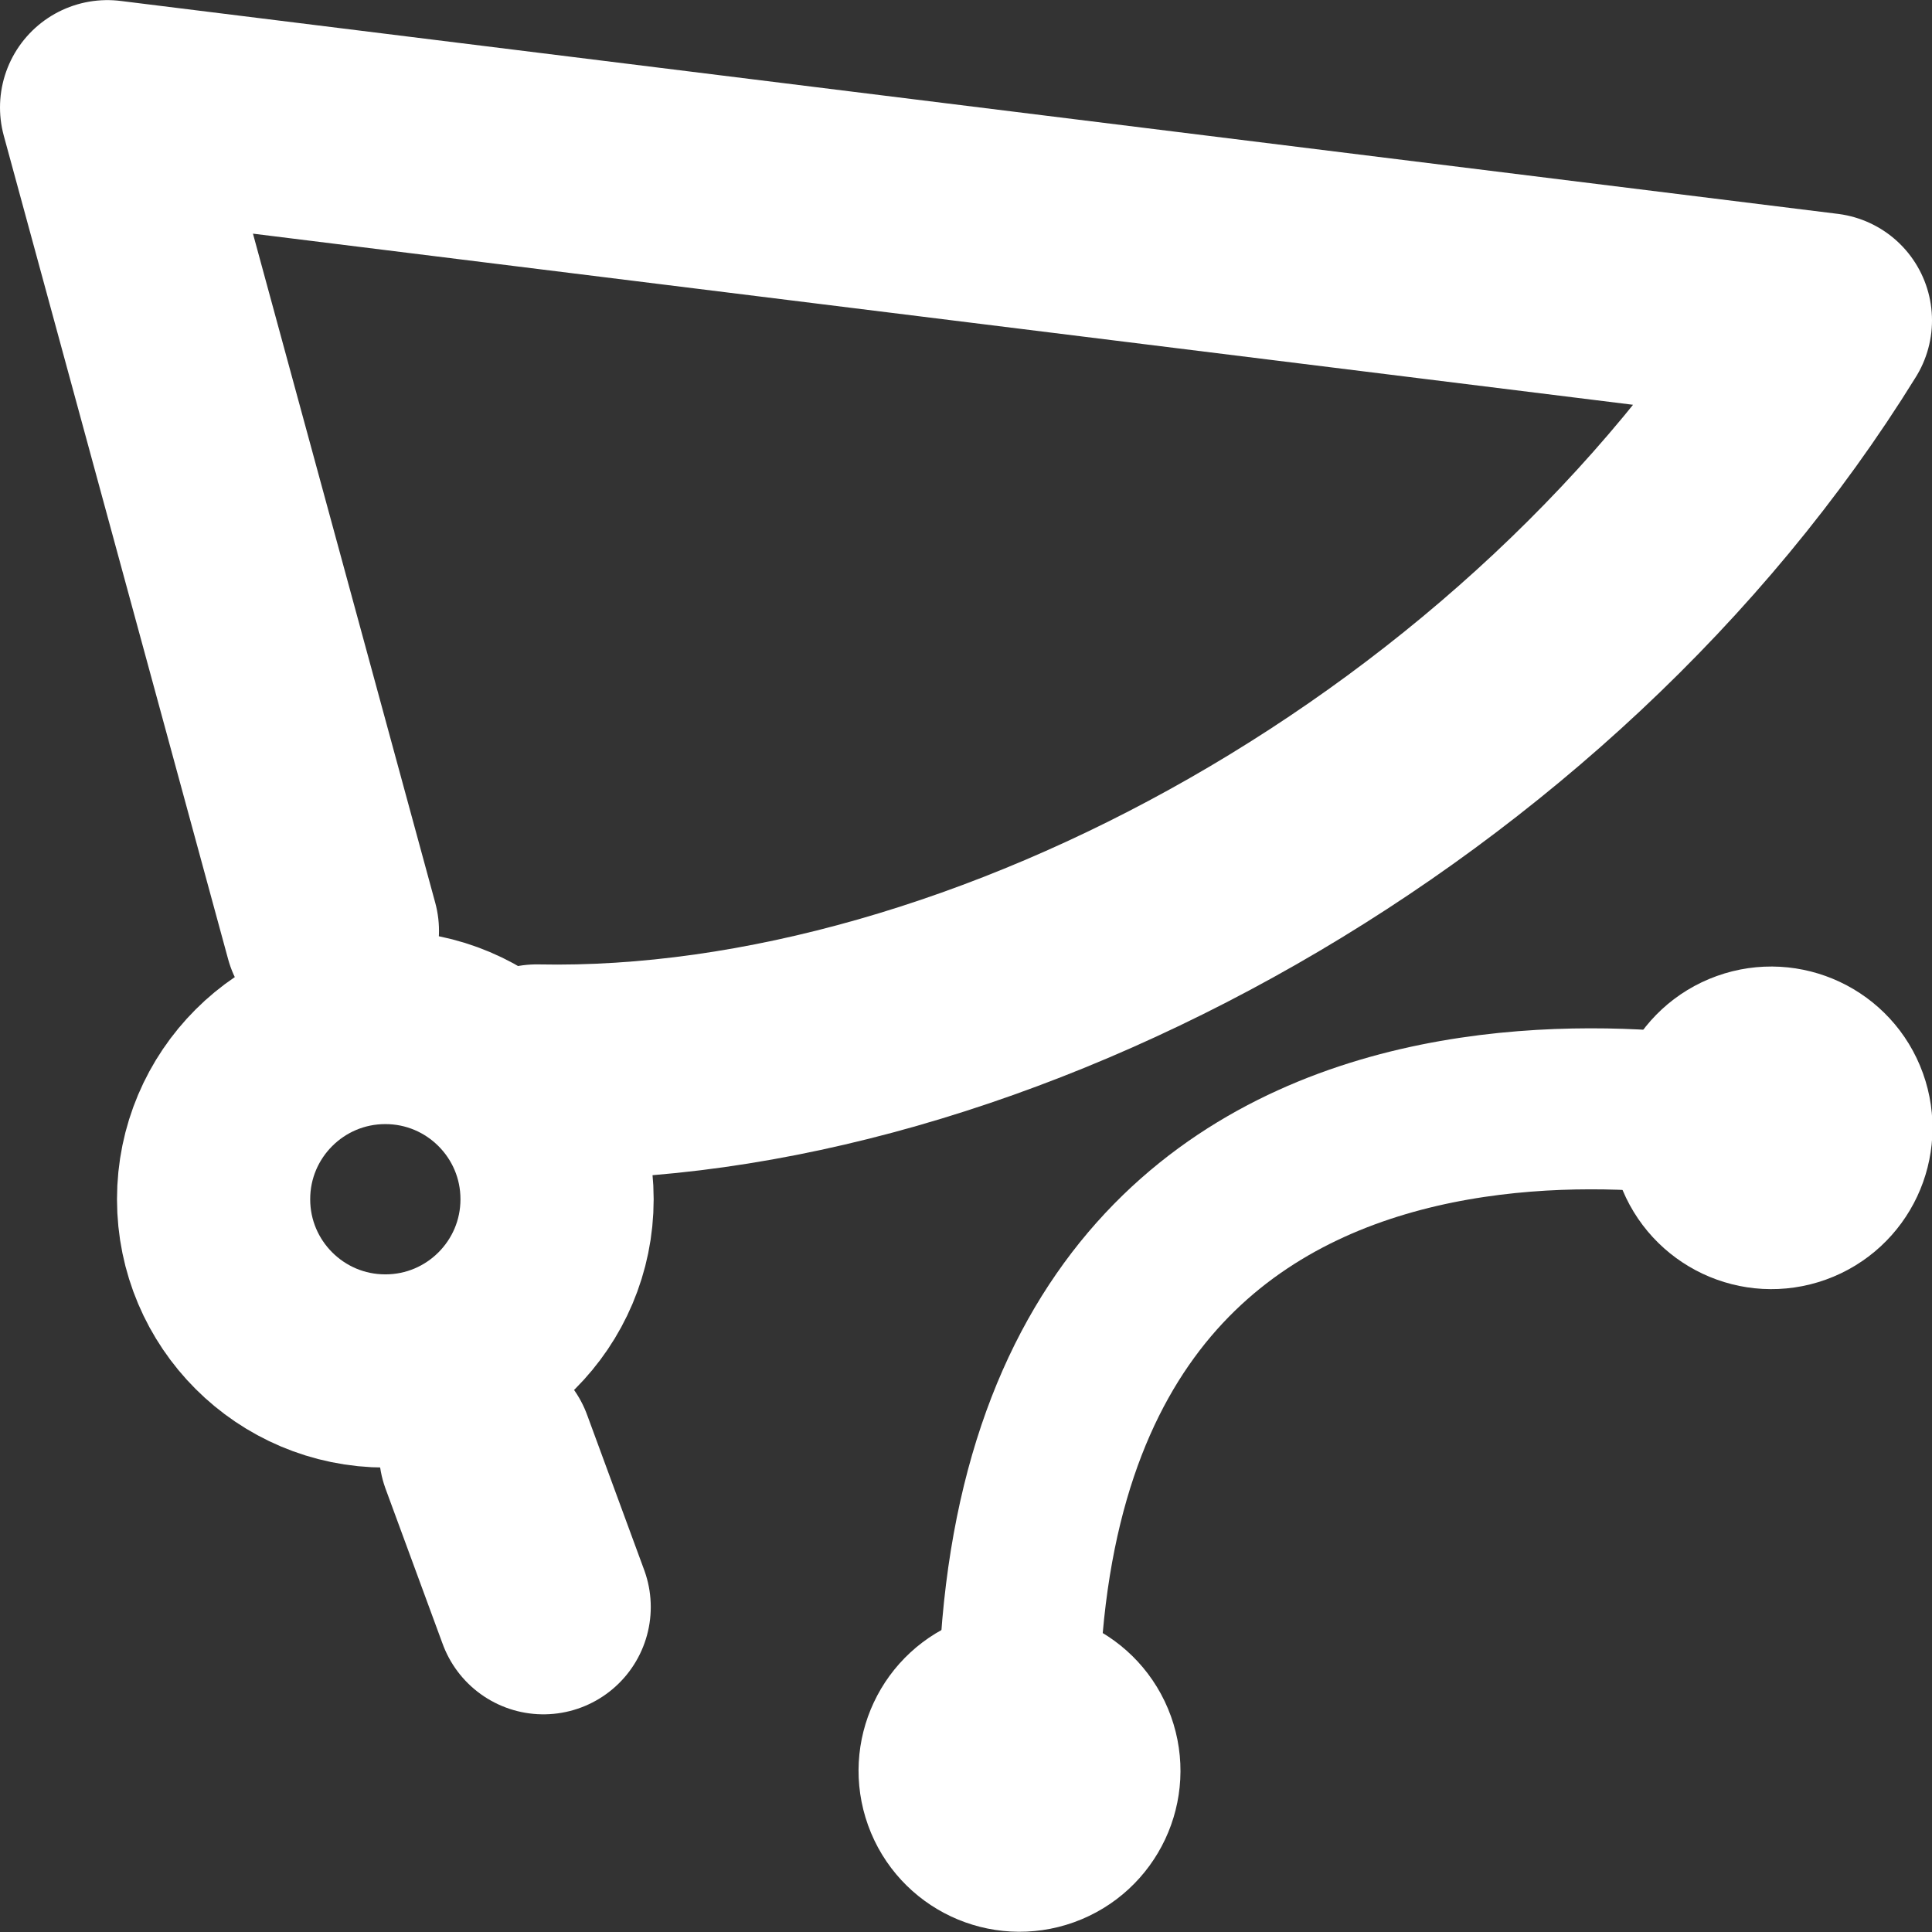
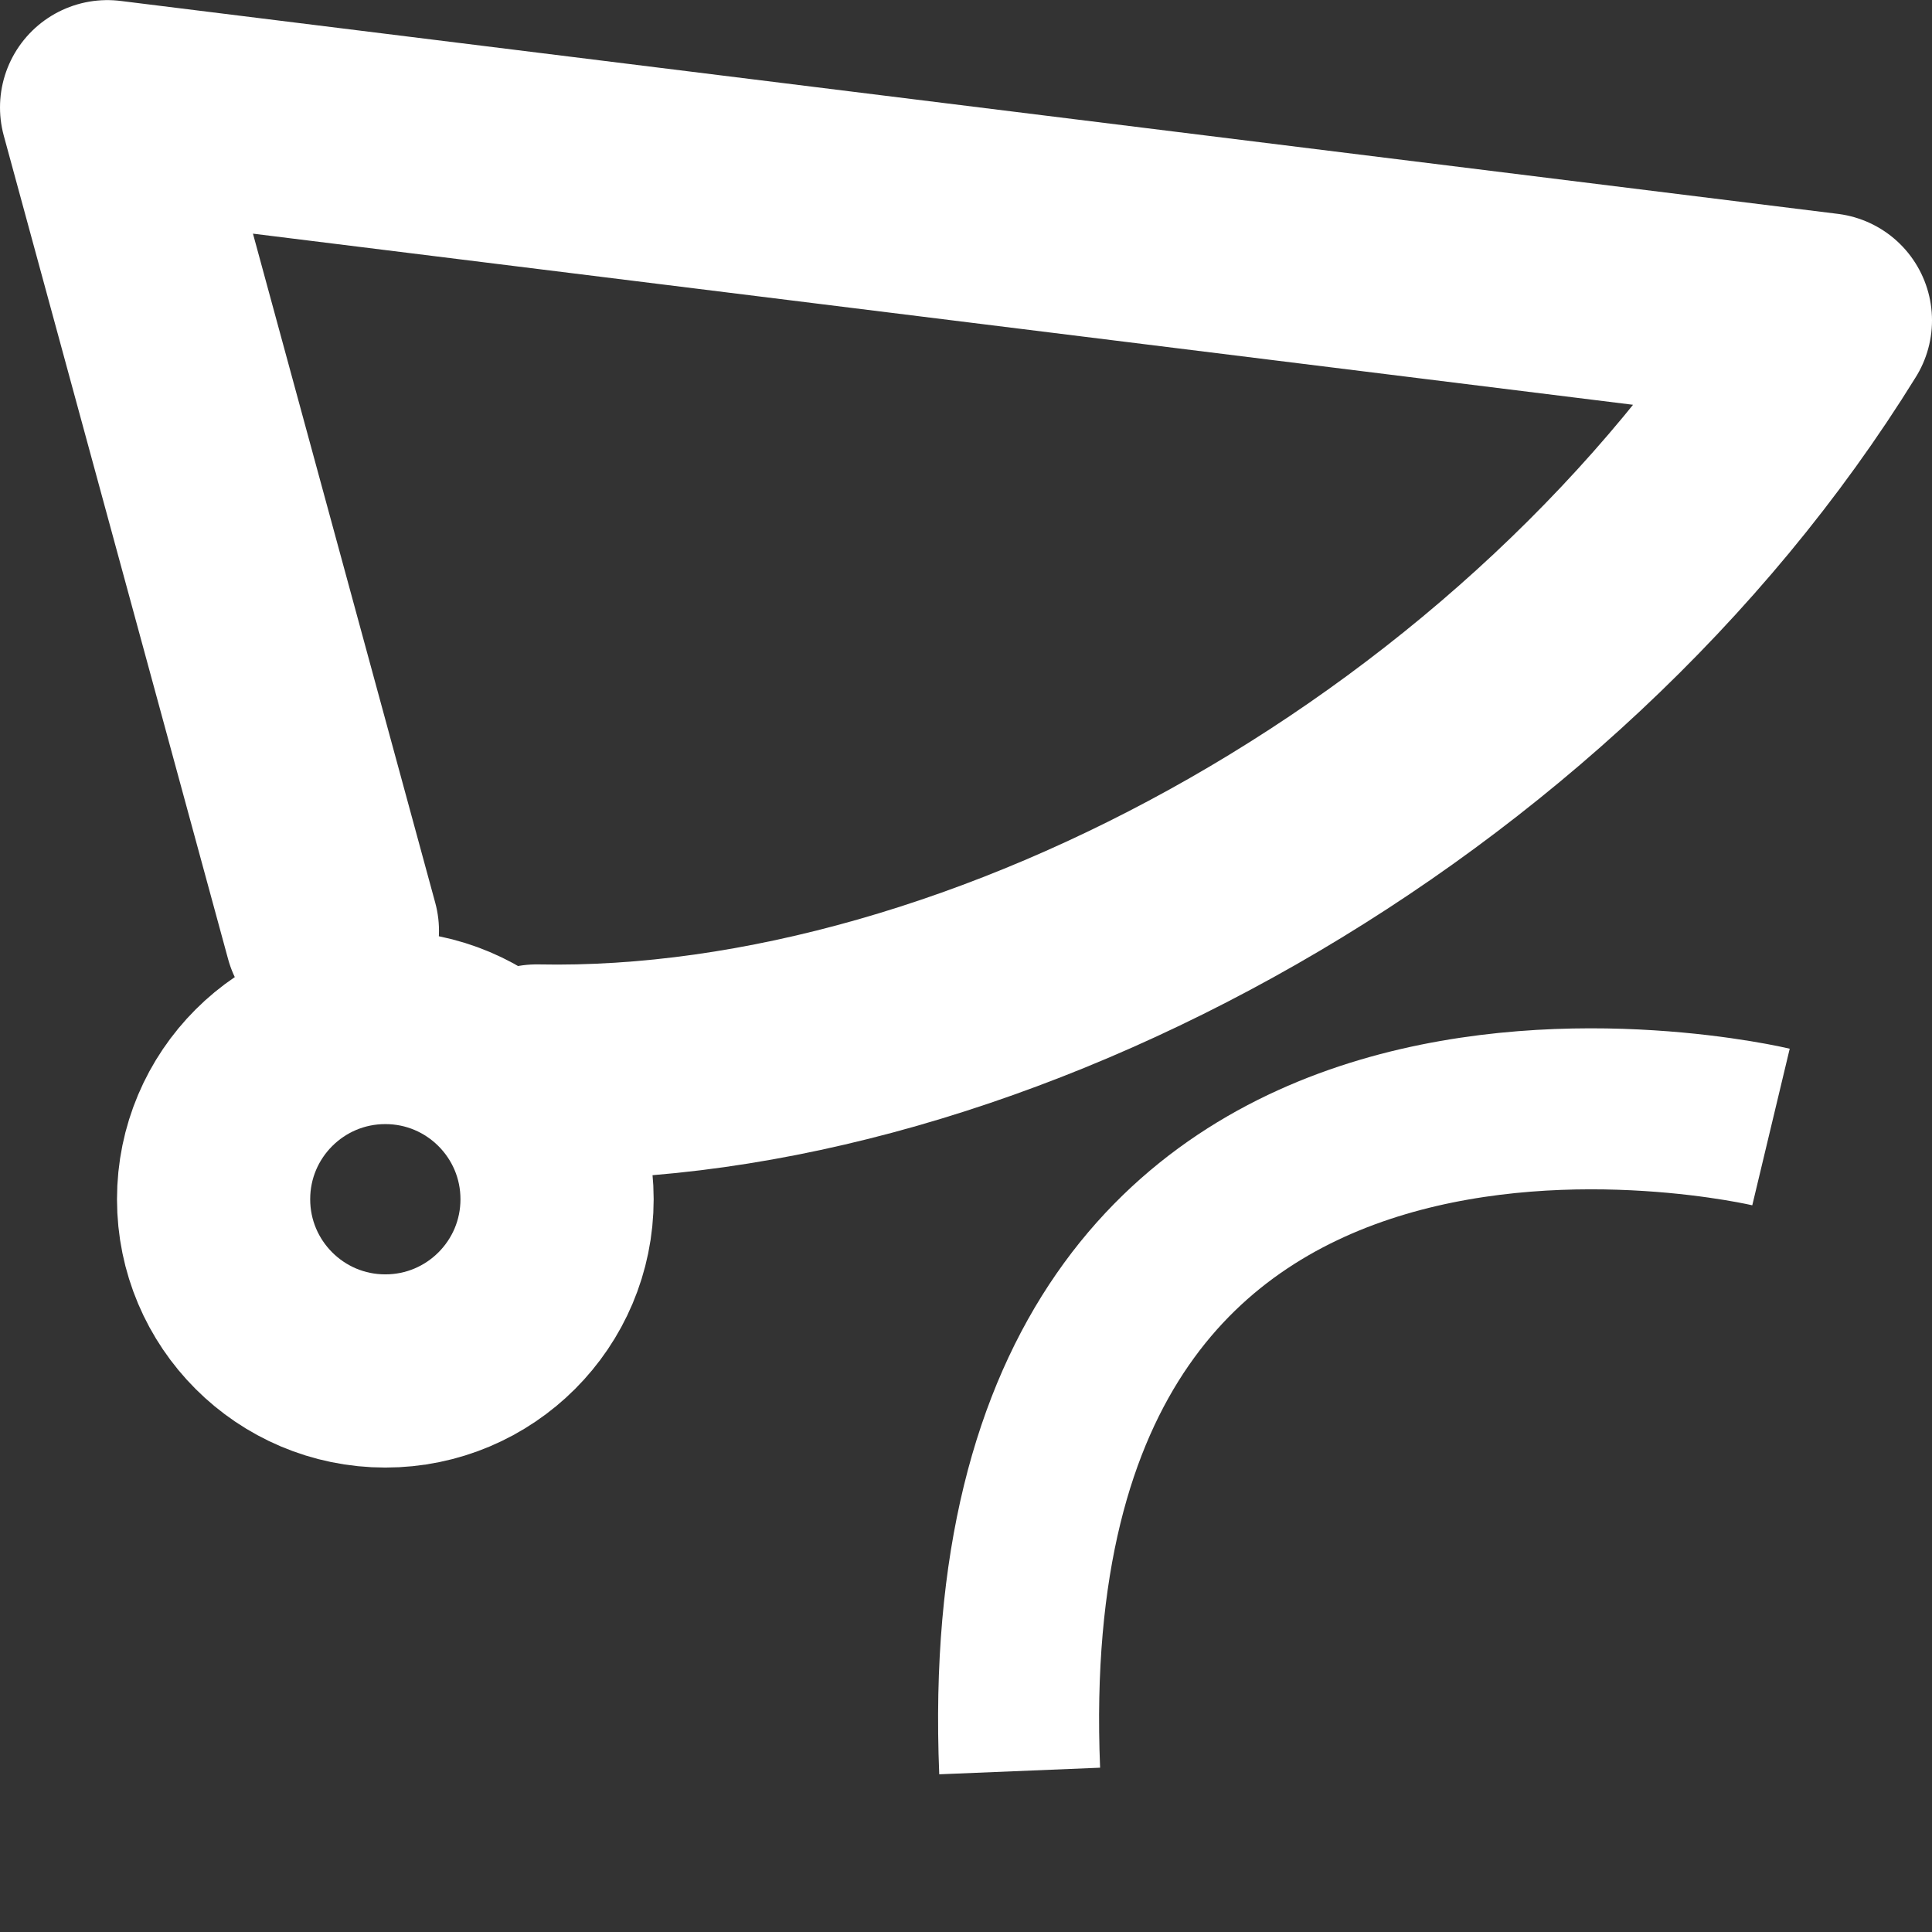
<svg xmlns="http://www.w3.org/2000/svg" xmlns:ns1="http://www.inkscape.org/namespaces/inkscape" xmlns:ns2="http://sodipodi.sourceforge.net/DTD/sodipodi-0.dtd" ns1:version="1.0beta2 (654b821, 2020-03-27)" ns2:docname="https://pixlr.com/img/icon/lasso-bezier.svg" id="svg4832" xml:space="preserve" viewBox="0 0 18 18" version="1.1" height="18" width="18">
  <rect x="0" y="0" width="18" height="18" fill="#333333" stroke="none" />
  <defs id="defs4836" />
  <ns2:namedview ns1:document-rotation="0" ns1:current-layer="svg4832" ns1:window-maximized="1" ns1:window-y="-8" ns1:window-x="-8" ns1:cy="10.518646" ns1:cx="15.332077" ns1:zoom="27.459313" ns1:pagecheckerboard="true" showgrid="false" id="namedview4834" ns1:window-height="1137" ns1:window-width="1920" ns1:pageshadow="2" ns1:pageopacity="0" guidetolerance="10" gridtolerance="10" objecttolerance="10" borderopacity="1" bordercolor="#666666" pagecolor="#ffffff" />
  <g transform="matrix(0.035,0,0,0.035,0.387,1.676)" id="g4936" style="stroke-width:28.852">
</g>
  <g transform="matrix(0.035,0,0,0.035,0.387,1.676)" id="g4938" style="stroke-width:28.852">
</g>
  <g transform="matrix(0.035,0,0,0.035,0.387,1.676)" id="g4940" style="stroke-width:28.852">
</g>
  <g transform="matrix(0.035,0,0,0.035,0.387,1.676)" id="g4942" style="stroke-width:28.852">
</g>
  <g transform="matrix(0.035,0,0,0.035,0.387,1.676)" id="g4944" style="stroke-width:28.852">
</g>
  <g transform="matrix(0.035,0,0,0.035,0.387,1.676)" id="g4946" style="stroke-width:28.852">
</g>
  <g transform="matrix(0.035,0,0,0.035,0.387,1.676)" id="g4948" style="stroke-width:28.852">
</g>
  <g transform="matrix(0.035,0,0,0.035,0.387,1.676)" id="g4950" style="stroke-width:28.852">
</g>
  <g transform="matrix(0.035,0,0,0.035,0.387,1.676)" id="g4952" style="stroke-width:28.852">
</g>
  <g transform="matrix(0.035,0,0,0.035,0.387,1.676)" id="g4954" style="stroke-width:28.852">
</g>
  <g transform="matrix(0.035,0,0,0.035,0.387,1.676)" id="g4956" style="stroke-width:28.852">
</g>
  <g transform="matrix(0.035,0,0,0.035,0.387,1.676)" id="g4958" style="stroke-width:28.852">
</g>
  <g transform="matrix(0.035,0,0,0.035,0.387,1.676)" id="g4960" style="stroke-width:28.852">
</g>
  <g transform="matrix(0.035,0,0,0.035,0.387,1.676)" id="g4962" style="stroke-width:28.852">
</g>
  <g transform="matrix(0.035,0,0,0.035,0.387,1.676)" id="g4964" style="stroke-width:28.852">
</g>
  <path ns2:nodetypes="cc" ns1:connector-curvature="0" id="path4586" d="m 16.5,10.5 c 0,0 -7.318,-1.75 -7,6" style="fill:none;stroke:#ffffff;stroke-width:1.5;stroke-linecap:butt;stroke-linejoin:miter;stroke-miterlimit:4;stroke-dasharray:none;stroke-opacity:1" />
-   <ellipse transform="matrix(0.941,-0.339,0.339,0.941,0,0)" ry="0.761" rx="0.76" cy="15.476" cx="11.962" id="path4588" style="fill:#ffffff;fill-opacity:1;stroke:#ffffff;stroke-width:1.483;stroke-miterlimit:4;stroke-dasharray:none;stroke-opacity:1;paint-order:stroke markers fill" />
-   <ellipse transform="rotate(-19.829)" style="fill:#ffffff;fill-opacity:1;stroke:#ffffff;stroke-width:1.481;stroke-miterlimit:4;stroke-dasharray:none;stroke-opacity:1;paint-order:stroke markers fill" id="path4588-0" cx="3.339" cy="18.742" rx="0.759" ry="0.759" />
  <g transform="translate(2.0675523e-5,-1.015)" id="g4798">
    <g id="g5022" transform="translate(-0.91,-0.312)">
      <g transform="matrix(0.035,0,0,0.035,1.298,1.989)" id="g4936-1" style="stroke-width:28.852">
</g>
      <g transform="matrix(0.035,0,0,0.035,1.298,1.989)" id="g4938-8" style="stroke-width:28.852">
</g>
      <g transform="matrix(0.035,0,0,0.035,1.298,1.989)" id="g4940-7" style="stroke-width:28.852">
</g>
      <g transform="matrix(0.035,0,0,0.035,1.298,1.989)" id="g4942-2" style="stroke-width:28.852">
</g>
      <g transform="matrix(0.035,0,0,0.035,1.298,1.989)" id="g4944-2" style="stroke-width:28.852">
</g>
      <g transform="matrix(0.035,0,0,0.035,1.298,1.989)" id="g4946-4" style="stroke-width:28.852">
</g>
      <g transform="matrix(0.035,0,0,0.035,1.298,1.989)" id="g4948-7" style="stroke-width:28.852">
</g>
      <g transform="matrix(0.035,0,0,0.035,1.298,1.989)" id="g4950-7" style="stroke-width:28.852">
</g>
      <g transform="matrix(0.035,0,0,0.035,1.298,1.989)" id="g4952-8" style="stroke-width:28.852">
</g>
      <g transform="matrix(0.035,0,0,0.035,1.298,1.989)" id="g4954-7" style="stroke-width:28.852">
</g>
      <g transform="matrix(0.035,0,0,0.035,1.298,1.989)" id="g4956-3" style="stroke-width:28.852">
</g>
      <g transform="matrix(0.035,0,0,0.035,1.298,1.989)" id="g4958-3" style="stroke-width:28.852">
</g>
      <g transform="matrix(0.035,0,0,0.035,1.298,1.989)" id="g4960-7" style="stroke-width:28.852">
</g>
      <g transform="matrix(0.035,0,0,0.035,1.298,1.989)" id="g4962-7" style="stroke-width:28.852">
</g>
      <g transform="matrix(0.035,0,0,0.035,1.298,1.989)" id="g4964-0" style="stroke-width:28.852">
</g>
      <circle r="1.6" cy="12.5" cx="4.5" id="path5109-8" style="opacity:1;fill:none;fill-opacity:1;stroke:#ffffff;stroke-width:1.8;stroke-linecap:butt;stroke-linejoin:miter;stroke-miterlimit:4;stroke-dasharray:none;stroke-dashoffset:6.805;stroke-opacity:1;paint-order:stroke fill markers" />
      <path ns2:nodetypes="cccc" ns1:connector-curvature="0" id="path5111" d="M 5.91,11.312 C 10.094,11.397 15.271,8.582 17.91,4.312 L 1.91,2.328 4,10" style="fill:none;stroke:#ffffff;stroke-width:2;stroke-linecap:round;stroke-linejoin:round;stroke-miterlimit:4;stroke-dasharray:none;stroke-opacity:1" />
-       <path ns1:connector-curvature="0" id="path5113-8" d="m 5.441,14.853 0.532,1.446" style="fill:none;stroke:#ffffff;stroke-width:2;stroke-linecap:round;stroke-linejoin:round;stroke-miterlimit:4;stroke-dasharray:none;stroke-opacity:1" />
    </g>
  </g>
</svg>